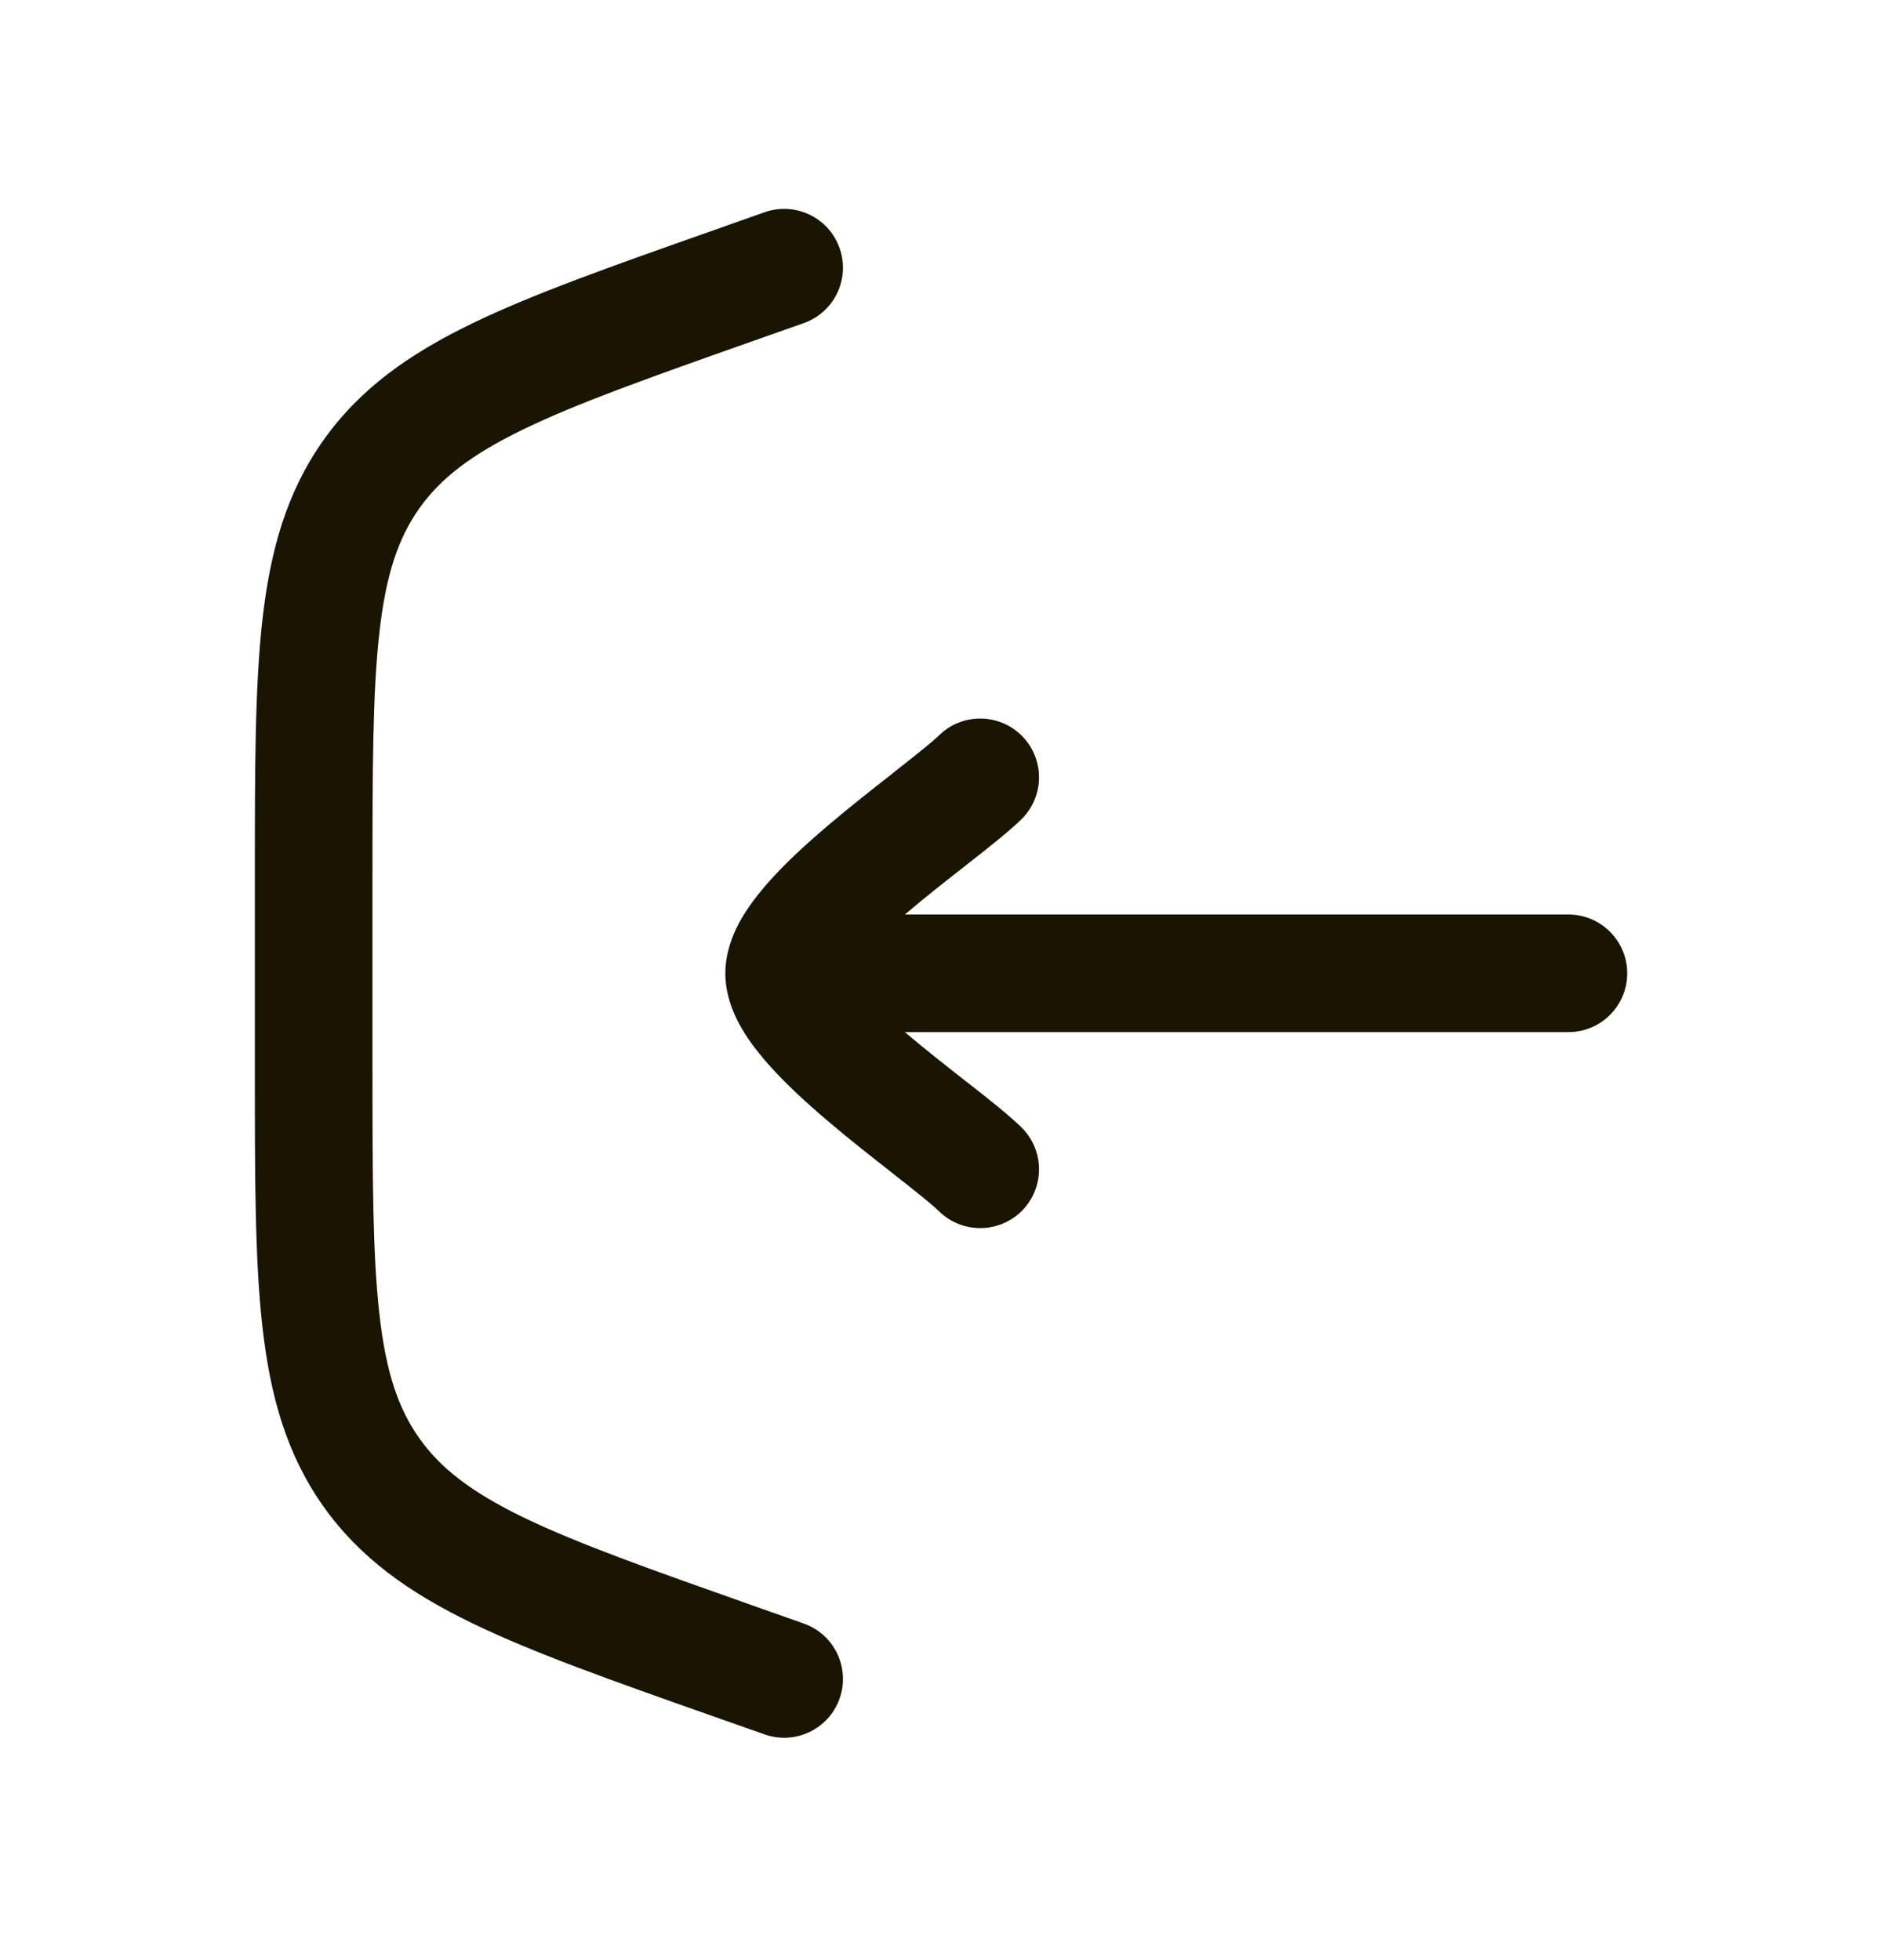
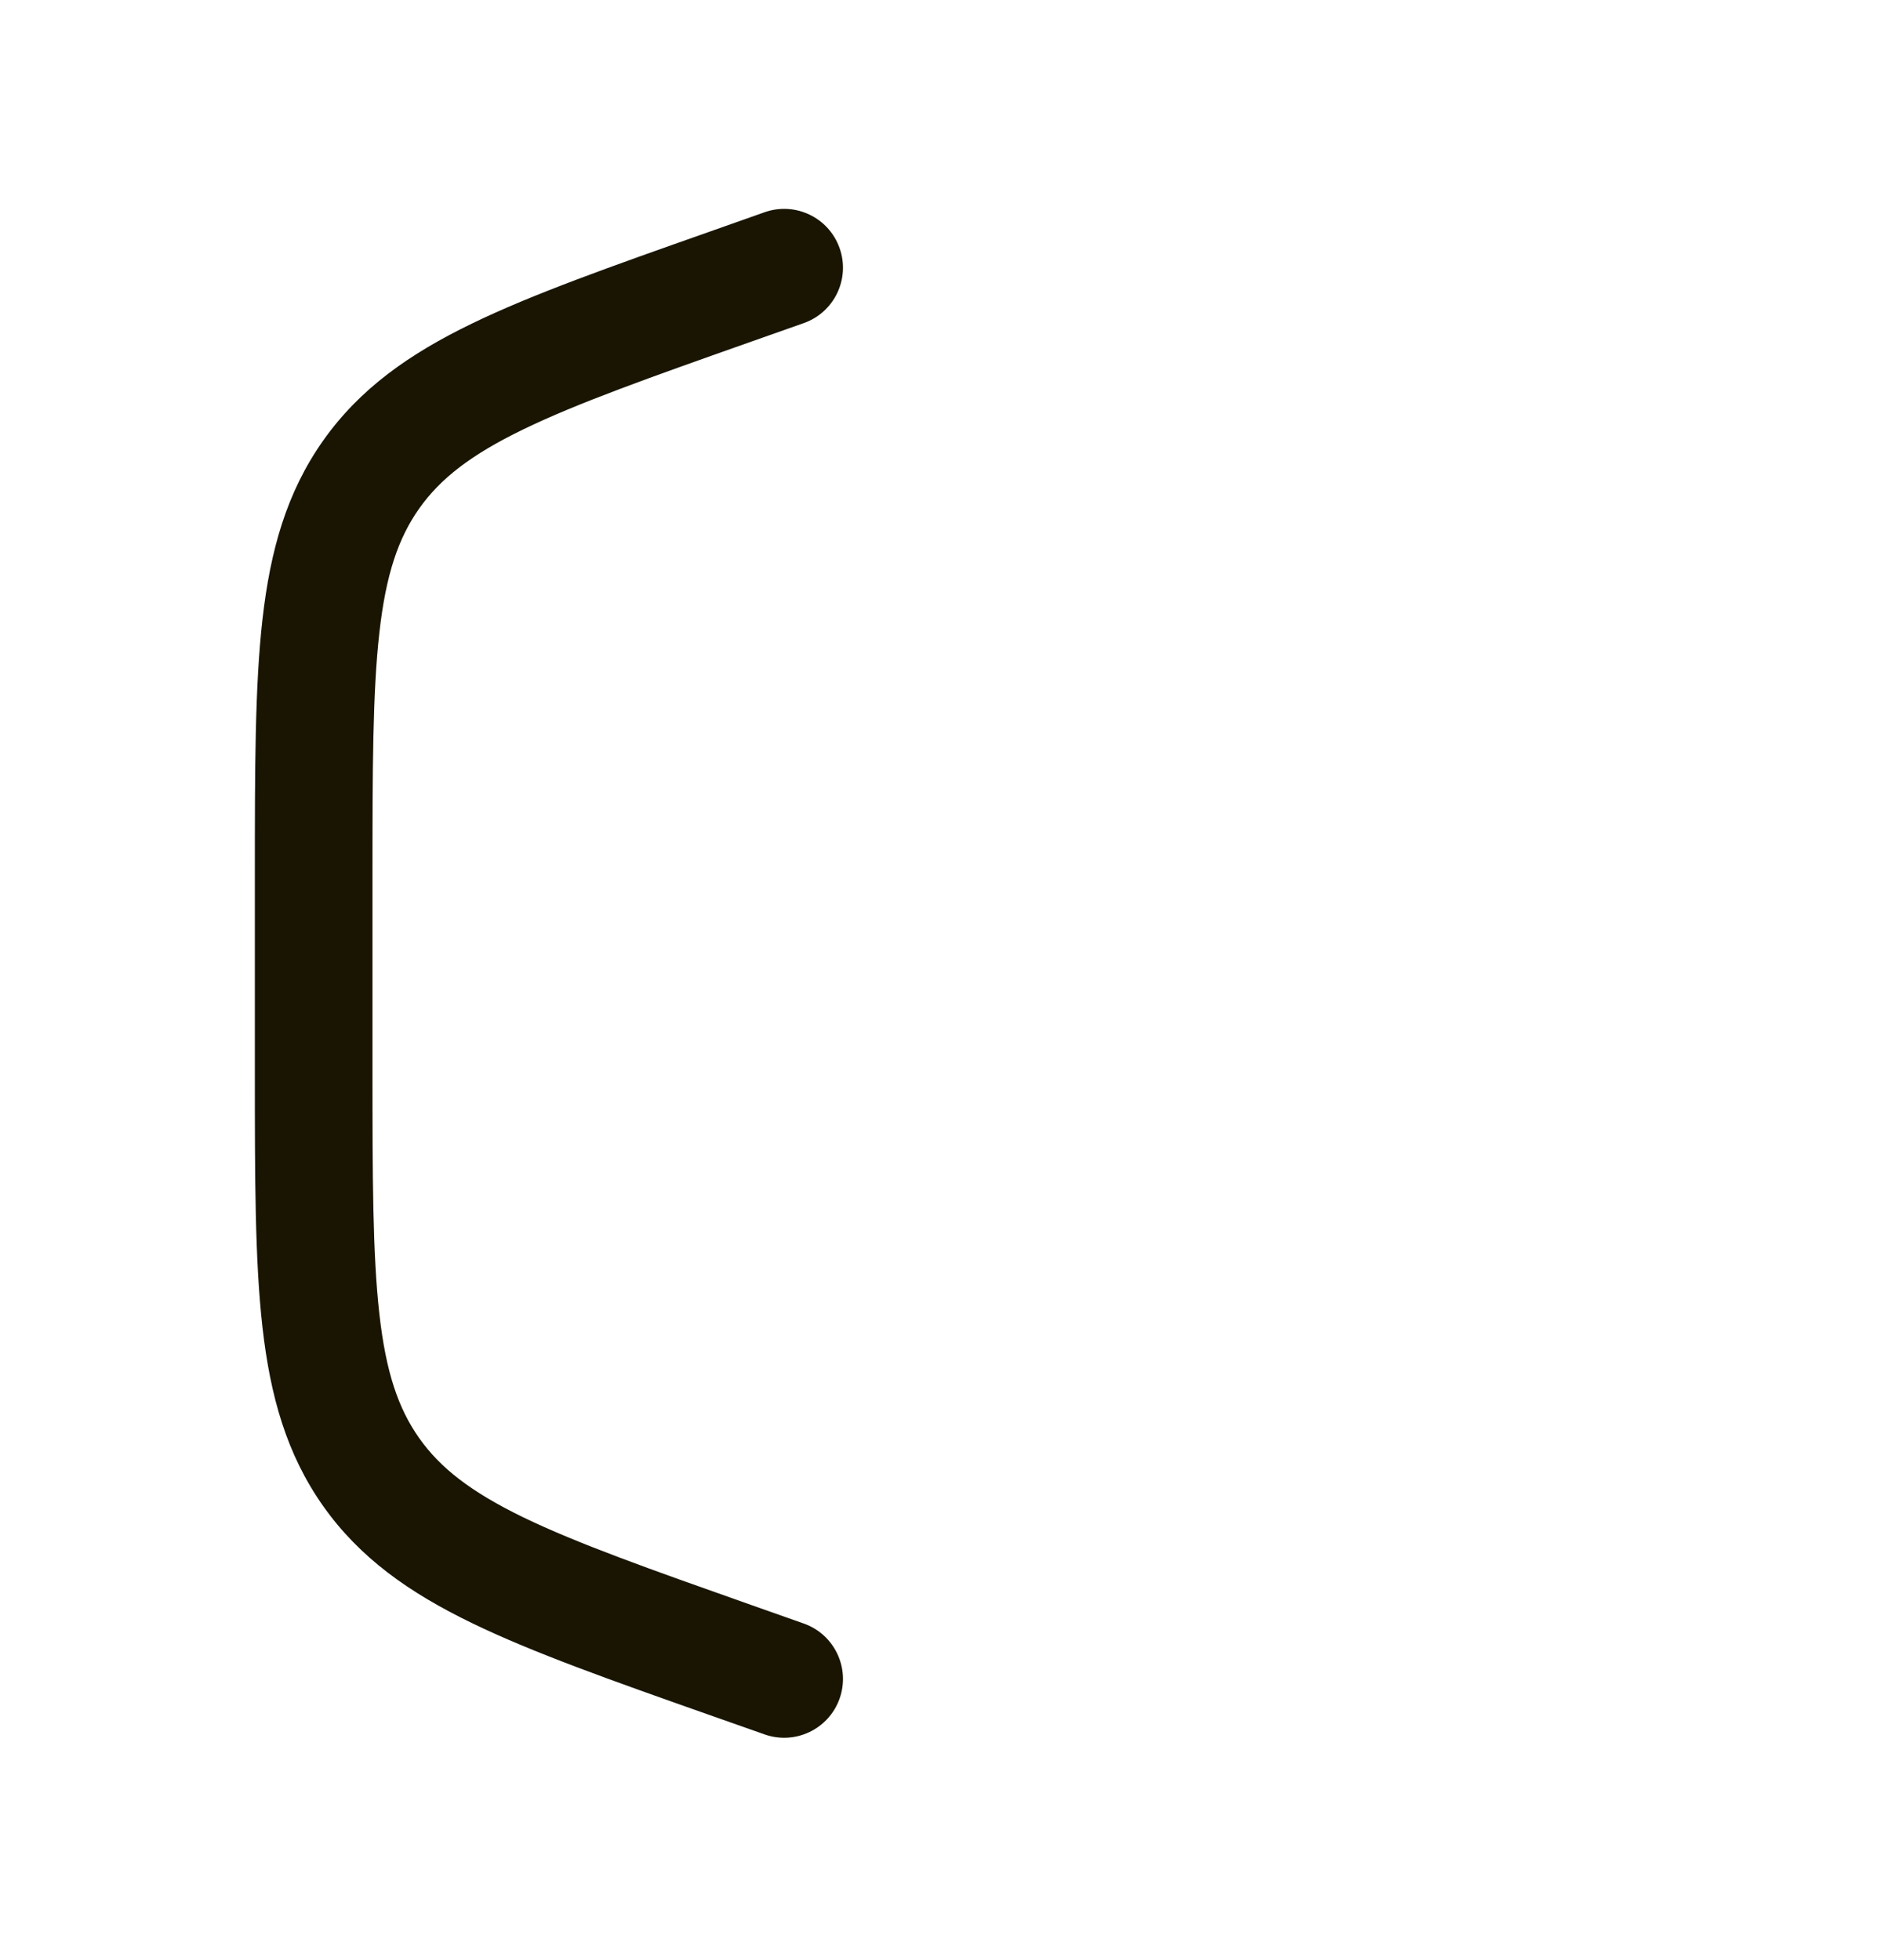
<svg xmlns="http://www.w3.org/2000/svg" width="24" height="25" viewBox="0 0 24 25" fill="none">
  <path d="M9.75 2.707C10.141 2.569 10.569 2.774 10.707 3.165C10.845 3.556 10.64 3.983 10.25 4.121L9.587 4.355C8.282 4.816 7.362 5.142 6.672 5.477C6 5.803 5.615 6.106 5.347 6.484C5.079 6.863 4.921 7.327 4.838 8.069C4.752 8.831 4.75 9.808 4.75 11.192V13.637C4.75 15.021 4.752 15.997 4.838 16.759C4.921 17.501 5.079 17.965 5.347 18.344C5.615 18.722 6 19.025 6.672 19.352C7.362 19.686 8.282 20.012 9.587 20.473L10.25 20.707C10.64 20.845 10.845 21.273 10.707 21.664C10.569 22.054 10.141 22.259 9.75 22.121L9.046 21.873C7.793 21.431 6.792 21.077 6.018 20.701C5.217 20.313 4.589 19.87 4.122 19.21C3.656 18.55 3.447 17.811 3.347 16.927C3.25 16.071 3.25 15.011 3.25 13.682V11.147C3.25 9.818 3.25 8.757 3.347 7.901C3.447 7.017 3.656 6.278 4.122 5.618C4.589 4.958 5.217 4.515 6.018 4.127C6.792 3.751 7.793 3.398 9.046 2.956L9.75 2.707Z" fill="#191502" />
-   <path d="M11.978 9.376C12.275 9.088 12.749 9.095 13.038 9.392C13.326 9.689 13.32 10.163 13.023 10.452C12.862 10.609 12.605 10.811 12.36 11.003C12.341 11.018 12.322 11.033 12.303 11.048C12.057 11.241 11.794 11.447 11.546 11.658C11.543 11.66 11.541 11.662 11.539 11.664H20.001C20.415 11.664 20.751 12 20.751 12.414C20.751 12.828 20.415 13.164 20.001 13.164H11.539C11.541 13.166 11.543 13.168 11.546 13.17C11.794 13.38 12.057 13.587 12.303 13.78C12.322 13.795 12.341 13.809 12.36 13.824C12.605 14.016 12.862 14.219 13.023 14.376C13.32 14.665 13.326 15.139 13.038 15.437C12.749 15.733 12.275 15.74 11.978 15.452C11.887 15.363 11.704 15.217 11.433 15.004C11.413 14.989 11.394 14.973 11.374 14.957C11.132 14.767 10.847 14.544 10.576 14.314C10.285 14.068 9.984 13.793 9.749 13.518C9.632 13.38 9.515 13.224 9.425 13.057C9.339 12.895 9.25 12.672 9.25 12.414C9.25 12.156 9.339 11.933 9.425 11.771C9.515 11.604 9.632 11.448 9.749 11.31C9.984 11.035 10.285 10.76 10.576 10.514C10.847 10.284 11.132 10.061 11.374 9.871C11.394 9.855 11.413 9.839 11.433 9.823C11.704 9.61 11.887 9.465 11.978 9.376Z" fill="#191502" />
</svg>